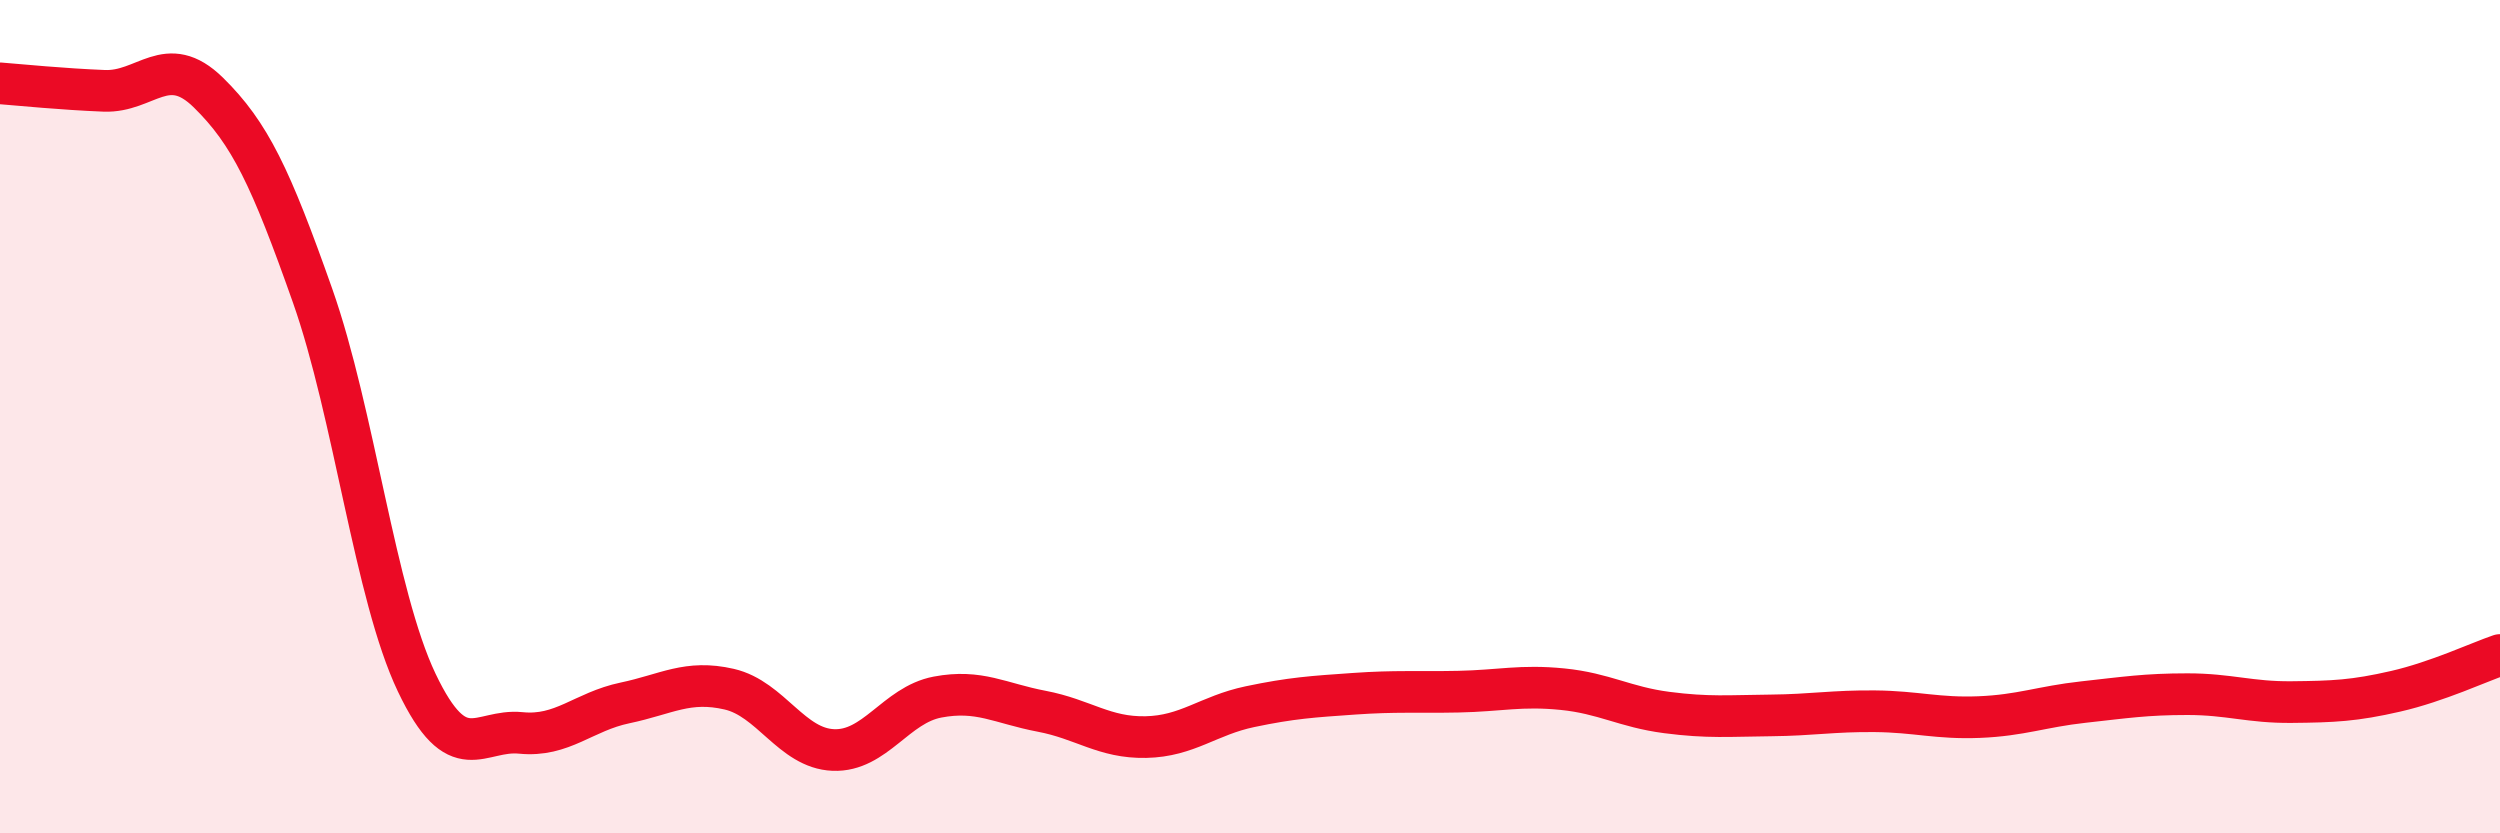
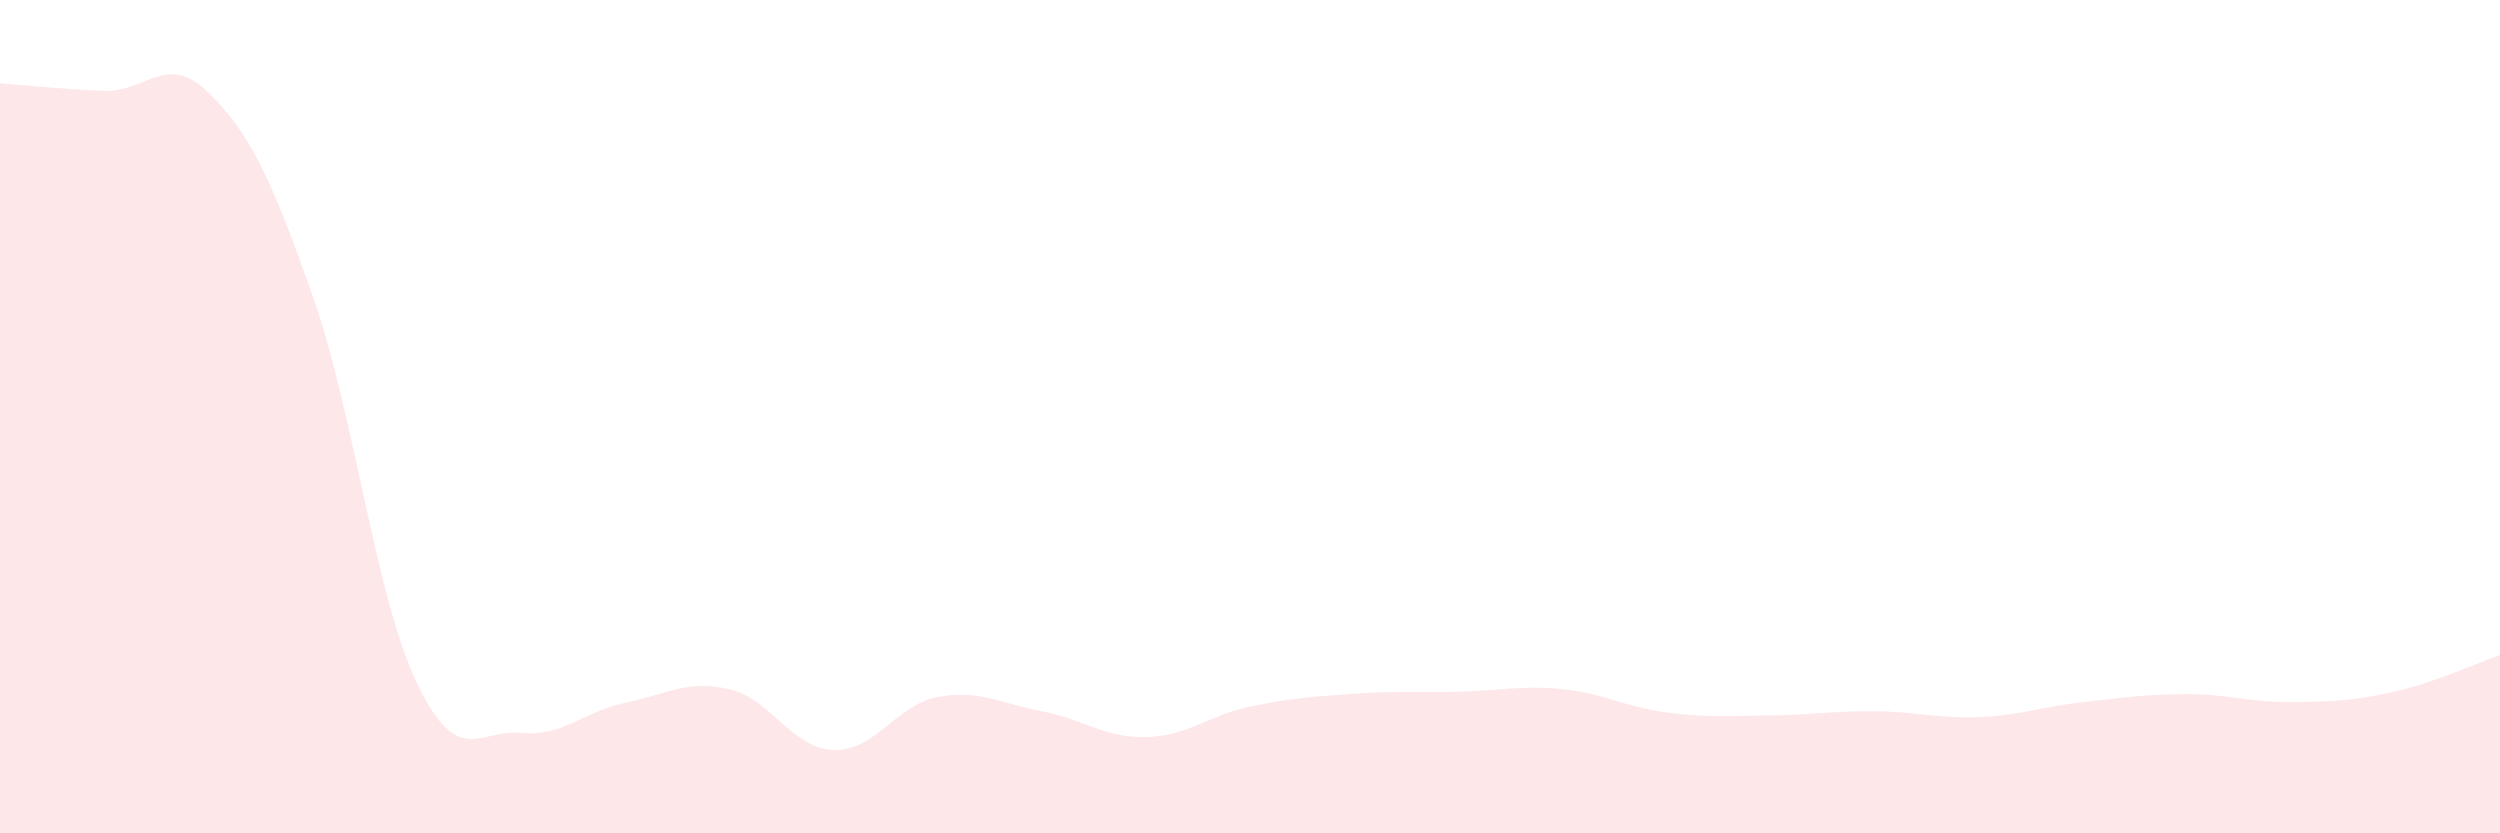
<svg xmlns="http://www.w3.org/2000/svg" width="60" height="20" viewBox="0 0 60 20">
  <path d="M 0,2 C 0.5,2.04 1.5,2.14 2.5,2.18 C 3.5,2.22 4,1.24 5,2.22 C 6,3.2 6.5,4.26 7.5,7.09 C 8.5,9.92 9,14.28 10,16.38 C 11,18.48 11.5,17.49 12.5,17.59 C 13.5,17.69 14,17.08 15,16.87 C 16,16.66 16.5,16.31 17.5,16.54 C 18.5,16.77 19,17.96 20,18 C 21,18.04 21.5,16.92 22.5,16.73 C 23.5,16.54 24,16.88 25,17.07 C 26,17.26 26.5,17.71 27.5,17.69 C 28.5,17.67 29,17.17 30,16.96 C 31,16.75 31.5,16.72 32.5,16.65 C 33.5,16.58 34,16.62 35,16.6 C 36,16.58 36.5,16.44 37.5,16.54 C 38.5,16.64 39,16.97 40,17.1 C 41,17.23 41.5,17.18 42.5,17.17 C 43.5,17.16 44,17.06 45,17.07 C 46,17.08 46.5,17.25 47.5,17.21 C 48.5,17.17 49,16.96 50,16.85 C 51,16.74 51.5,16.66 52.5,16.66 C 53.5,16.66 54,16.86 55,16.85 C 56,16.84 56.5,16.82 57.5,16.59 C 58.5,16.36 59.5,15.89 60,15.72L60 20L0 20Z" fill="#EB0A25" opacity="0.1" stroke-linecap="round" stroke-linejoin="round" />
-   <path d="M 0,2 C 0.5,2.04 1.5,2.14 2.5,2.18 C 3.5,2.22 4,1.24 5,2.22 C 6,3.2 6.5,4.26 7.5,7.09 C 8.5,9.92 9,14.28 10,16.38 C 11,18.48 11.5,17.49 12.5,17.59 C 13.5,17.69 14,17.08 15,16.87 C 16,16.66 16.5,16.31 17.5,16.54 C 18.5,16.77 19,17.96 20,18 C 21,18.04 21.5,16.92 22.5,16.73 C 23.5,16.54 24,16.88 25,17.07 C 26,17.26 26.5,17.71 27.5,17.69 C 28.5,17.67 29,17.17 30,16.96 C 31,16.75 31.5,16.72 32.5,16.65 C 33.5,16.58 34,16.62 35,16.6 C 36,16.58 36.5,16.44 37.5,16.54 C 38.5,16.64 39,16.97 40,17.1 C 41,17.23 41.5,17.18 42.5,17.17 C 43.5,17.16 44,17.06 45,17.07 C 46,17.08 46.5,17.25 47.5,17.21 C 48.5,17.17 49,16.96 50,16.85 C 51,16.74 51.5,16.66 52.5,16.66 C 53.5,16.66 54,16.86 55,16.85 C 56,16.84 56.5,16.82 57.5,16.59 C 58.5,16.36 59.5,15.89 60,15.72" stroke="#EB0A25" stroke-width="1" fill="none" stroke-linecap="round" stroke-linejoin="round" />
</svg>